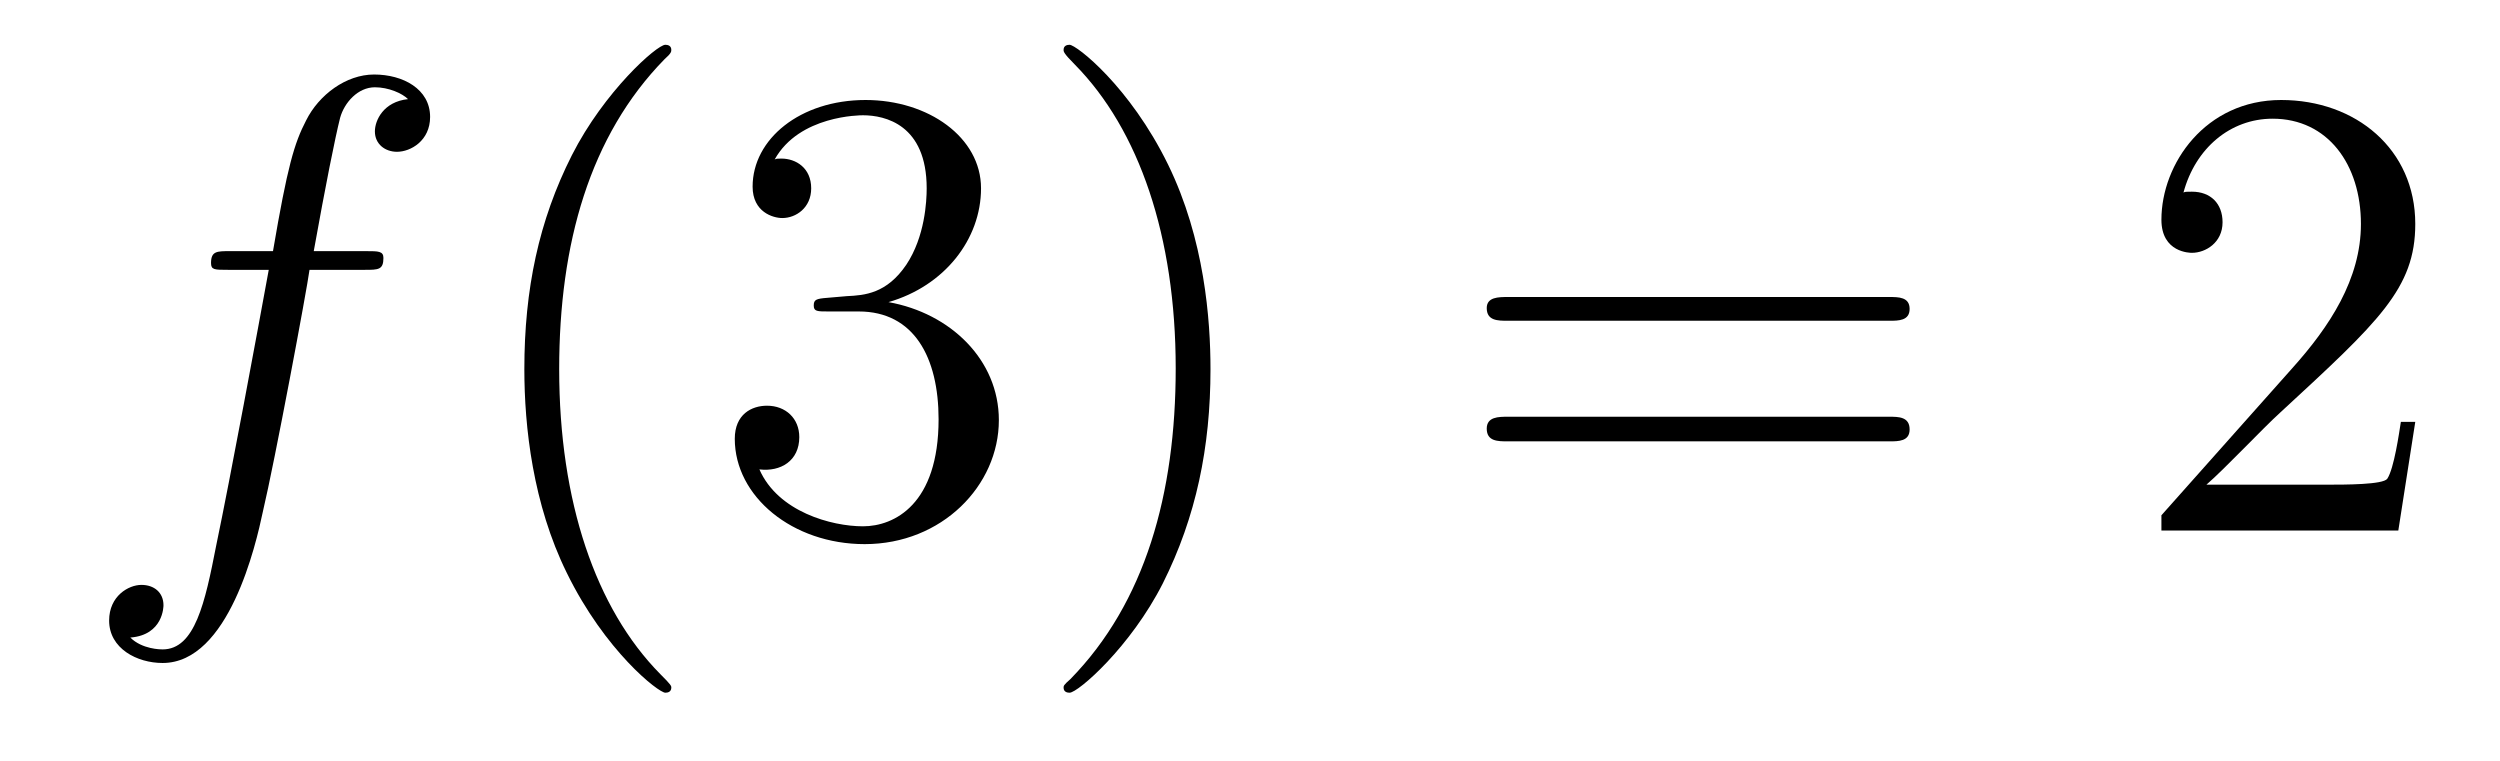
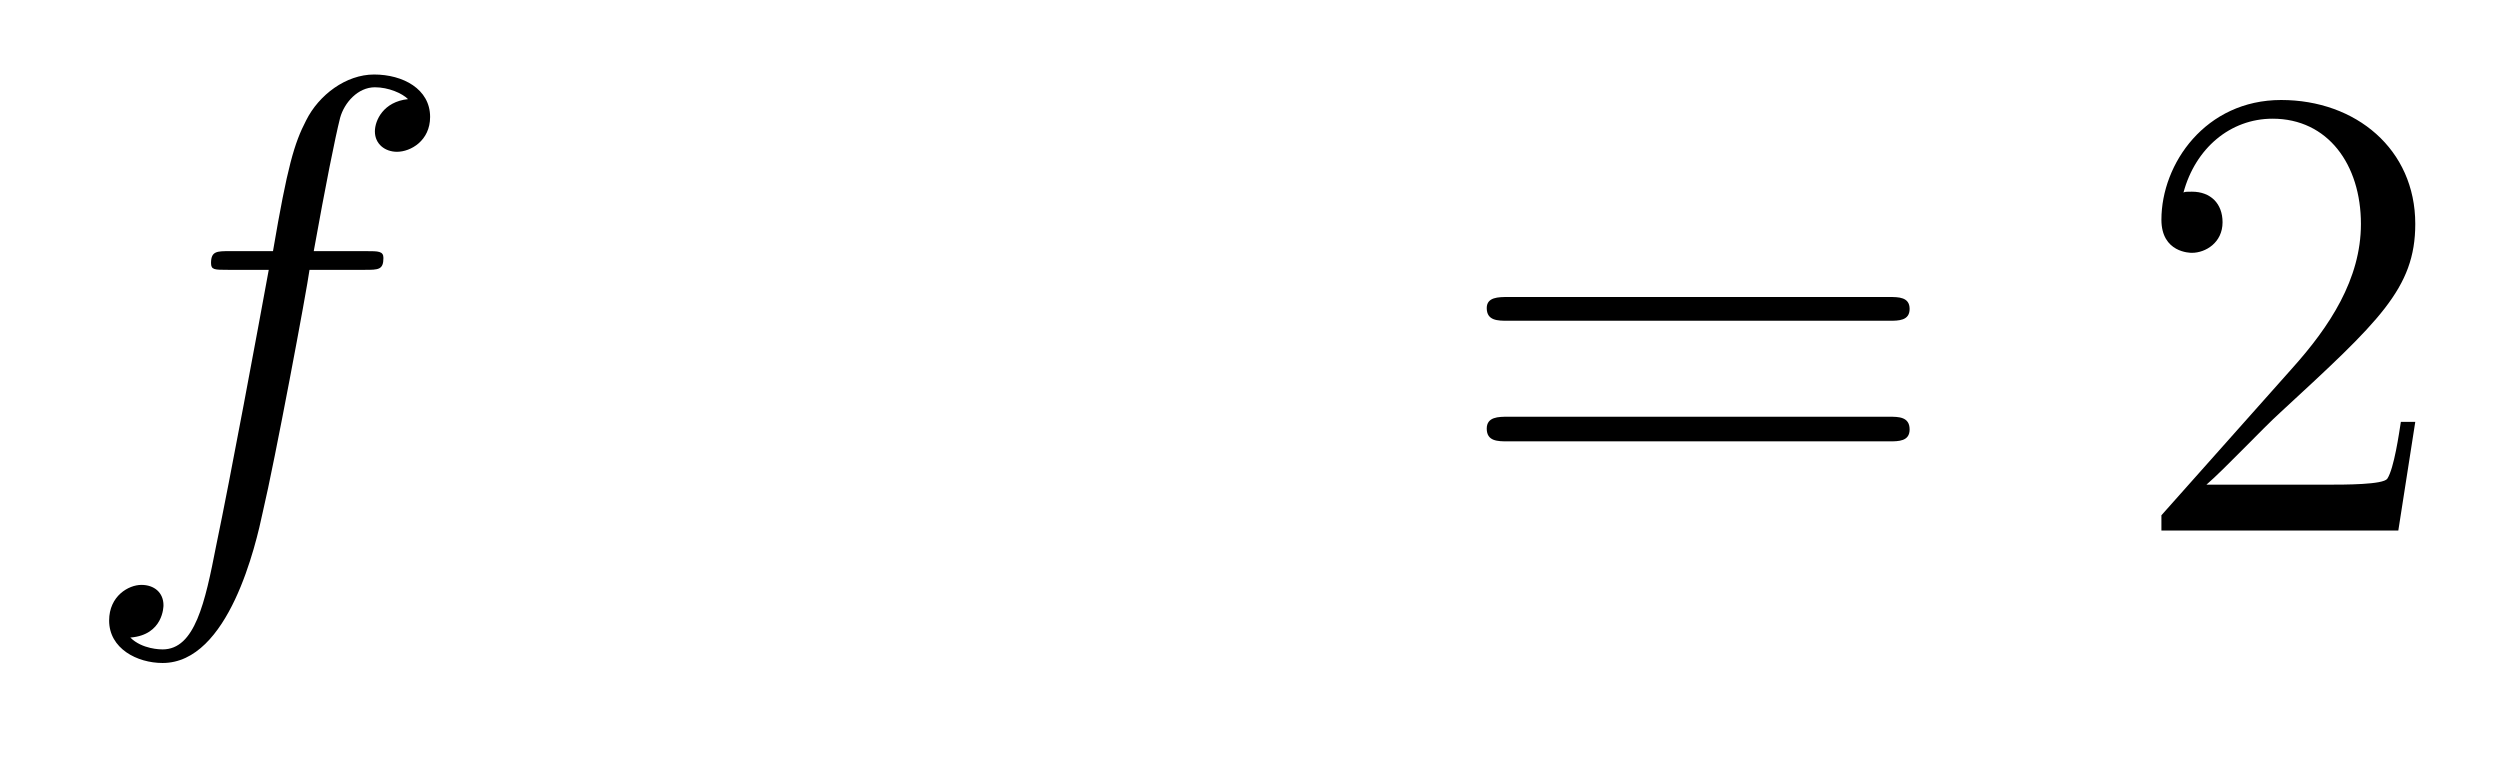
<svg xmlns="http://www.w3.org/2000/svg" height="14pt" version="1.1" viewBox="0 -14 46 14" width="46pt">
  <g id="page1">
    <g transform="matrix(1 0 0 1 -127 650)">
      <path d="M133.711 -659.035C133.961 -659.035 134.055 -659.035 134.055 -659.254C134.055 -659.379 133.961 -659.379 133.742 -659.379H132.773C132.992 -660.598 133.164 -661.457 133.258 -661.832C133.336 -662.113 133.586 -662.394 133.898 -662.394C134.148 -662.394 134.398 -662.285 134.508 -662.176C134.055 -662.129 133.898 -661.785 133.898 -661.582C133.898 -661.348 134.086 -661.207 134.305 -661.207C134.555 -661.207 134.914 -661.41 134.914 -661.848C134.914 -662.363 134.414 -662.629 133.883 -662.629C133.367 -662.629 132.867 -662.254 132.633 -661.785C132.414 -661.363 132.289 -660.941 132.023 -659.379H131.227C130.992 -659.379 130.883 -659.379 130.883 -659.16C130.883 -659.035 130.945 -659.035 131.195 -659.035H131.945C131.742 -657.926 131.242 -655.223 130.977 -653.957C130.773 -652.91 130.586 -652.051 129.992 -652.051C129.961 -652.051 129.617 -652.051 129.398 -652.269C130.008 -652.316 130.008 -652.848 130.008 -652.863C130.008 -653.098 129.836 -653.238 129.602 -653.238C129.367 -653.238 129.008 -653.035 129.008 -652.582C129.008 -652.066 129.523 -651.801 129.992 -651.801C131.211 -651.801 131.711 -653.988 131.836 -654.582C132.055 -655.504 132.648 -658.676 132.695 -659.035H133.711ZM134.156 -654.238" fill-rule="evenodd" />
-       <path d="M139.352 -651.348C139.352 -651.379 139.352 -651.395 139.148 -651.598C137.961 -652.801 137.289 -654.77 137.289 -657.207C137.289 -659.52 137.852 -661.504 139.227 -662.91C139.352 -663.02 139.352 -663.051 139.352 -663.082C139.352 -663.16 139.289 -663.176 139.242 -663.176C139.086 -663.176 138.117 -662.316 137.523 -661.145C136.914 -659.941 136.648 -658.676 136.648 -657.207C136.648 -656.145 136.805 -654.723 137.43 -653.457C138.133 -652.02 139.117 -651.254 139.242 -651.254C139.289 -651.254 139.352 -651.27 139.352 -651.348ZM142.223 -658.52C142.02 -658.504 141.973 -658.488 141.973 -658.379C141.973 -658.269 142.035 -658.269 142.254 -658.269H142.801C143.816 -658.269 144.27 -657.426 144.27 -656.285C144.27 -654.723 143.457 -654.316 142.879 -654.316C142.301 -654.316 141.316 -654.582 140.973 -655.363C141.363 -655.316 141.707 -655.52 141.707 -655.957C141.707 -656.301 141.457 -656.535 141.113 -656.535C140.832 -656.535 140.52 -656.379 140.52 -655.926C140.52 -654.863 141.582 -653.988 142.91 -653.988C144.332 -653.988 145.379 -655.066 145.379 -656.27C145.379 -657.379 144.488 -658.238 143.348 -658.441C144.379 -658.738 145.051 -659.598 145.051 -660.535C145.051 -661.473 144.082 -662.16 142.926 -662.16C141.723 -662.16 140.848 -661.441 140.848 -660.566C140.848 -660.098 141.223 -659.988 141.395 -659.988C141.645 -659.988 141.926 -660.176 141.926 -660.535C141.926 -660.91 141.645 -661.082 141.379 -661.082C141.316 -661.082 141.285 -661.082 141.254 -661.066C141.707 -661.879 142.832 -661.879 142.879 -661.879C143.285 -661.879 144.051 -661.707 144.051 -660.535C144.051 -660.301 144.02 -659.645 143.676 -659.129C143.316 -658.598 142.91 -658.566 142.582 -658.551L142.223 -658.52ZM149.273 -657.207C149.273 -658.113 149.164 -659.598 148.492 -660.973C147.789 -662.41 146.805 -663.176 146.68 -663.176C146.633 -663.176 146.57 -663.16 146.57 -663.082C146.57 -663.051 146.57 -663.02 146.773 -662.816C147.961 -661.613 148.633 -659.645 148.633 -657.223C148.633 -654.91 148.07 -652.91 146.695 -651.504C146.57 -651.395 146.57 -651.379 146.57 -651.348C146.57 -651.27 146.633 -651.254 146.68 -651.254C146.836 -651.254 147.805 -652.098 148.398 -653.27C149.008 -654.488 149.273 -655.77 149.273 -657.207ZM150.473 -654.238" fill-rule="evenodd" />
      <path d="M161.762 -658.098C161.934 -658.098 162.137 -658.098 162.137 -658.316C162.137 -658.535 161.934 -658.535 161.762 -658.535H154.746C154.574 -658.535 154.356 -658.535 154.356 -658.332C154.356 -658.098 154.559 -658.098 154.746 -658.098H161.762ZM161.762 -655.879C161.934 -655.879 162.137 -655.879 162.137 -656.098C162.137 -656.332 161.934 -656.332 161.762 -656.332H154.746C154.574 -656.332 154.356 -656.332 154.356 -656.113C154.356 -655.879 154.559 -655.879 154.746 -655.879H161.762ZM162.832 -654.238" fill-rule="evenodd" />
      <path d="M171.441 -656.238H171.176C171.144 -656.035 171.051 -655.379 170.926 -655.191C170.848 -655.082 170.16 -655.082 169.801 -655.082H167.598C167.926 -655.363 168.645 -656.129 168.957 -656.41C170.769 -658.082 171.441 -658.691 171.441 -659.879C171.441 -661.254 170.348 -662.16 168.973 -662.16C167.582 -662.16 166.77 -660.988 166.77 -659.957C166.77 -659.348 167.301 -659.348 167.332 -659.348C167.582 -659.348 167.895 -659.535 167.895 -659.91C167.895 -660.254 167.676 -660.473 167.332 -660.473C167.223 -660.473 167.207 -660.473 167.176 -660.457C167.394 -661.269 168.035 -661.816 168.816 -661.816C169.832 -661.816 170.441 -660.973 170.441 -659.879C170.441 -658.863 169.863 -657.988 169.176 -657.223L166.77 -654.519V-654.238H171.129L171.441 -656.238ZM172.07 -654.238" fill-rule="evenodd" />
    </g>
  </g>
</svg>